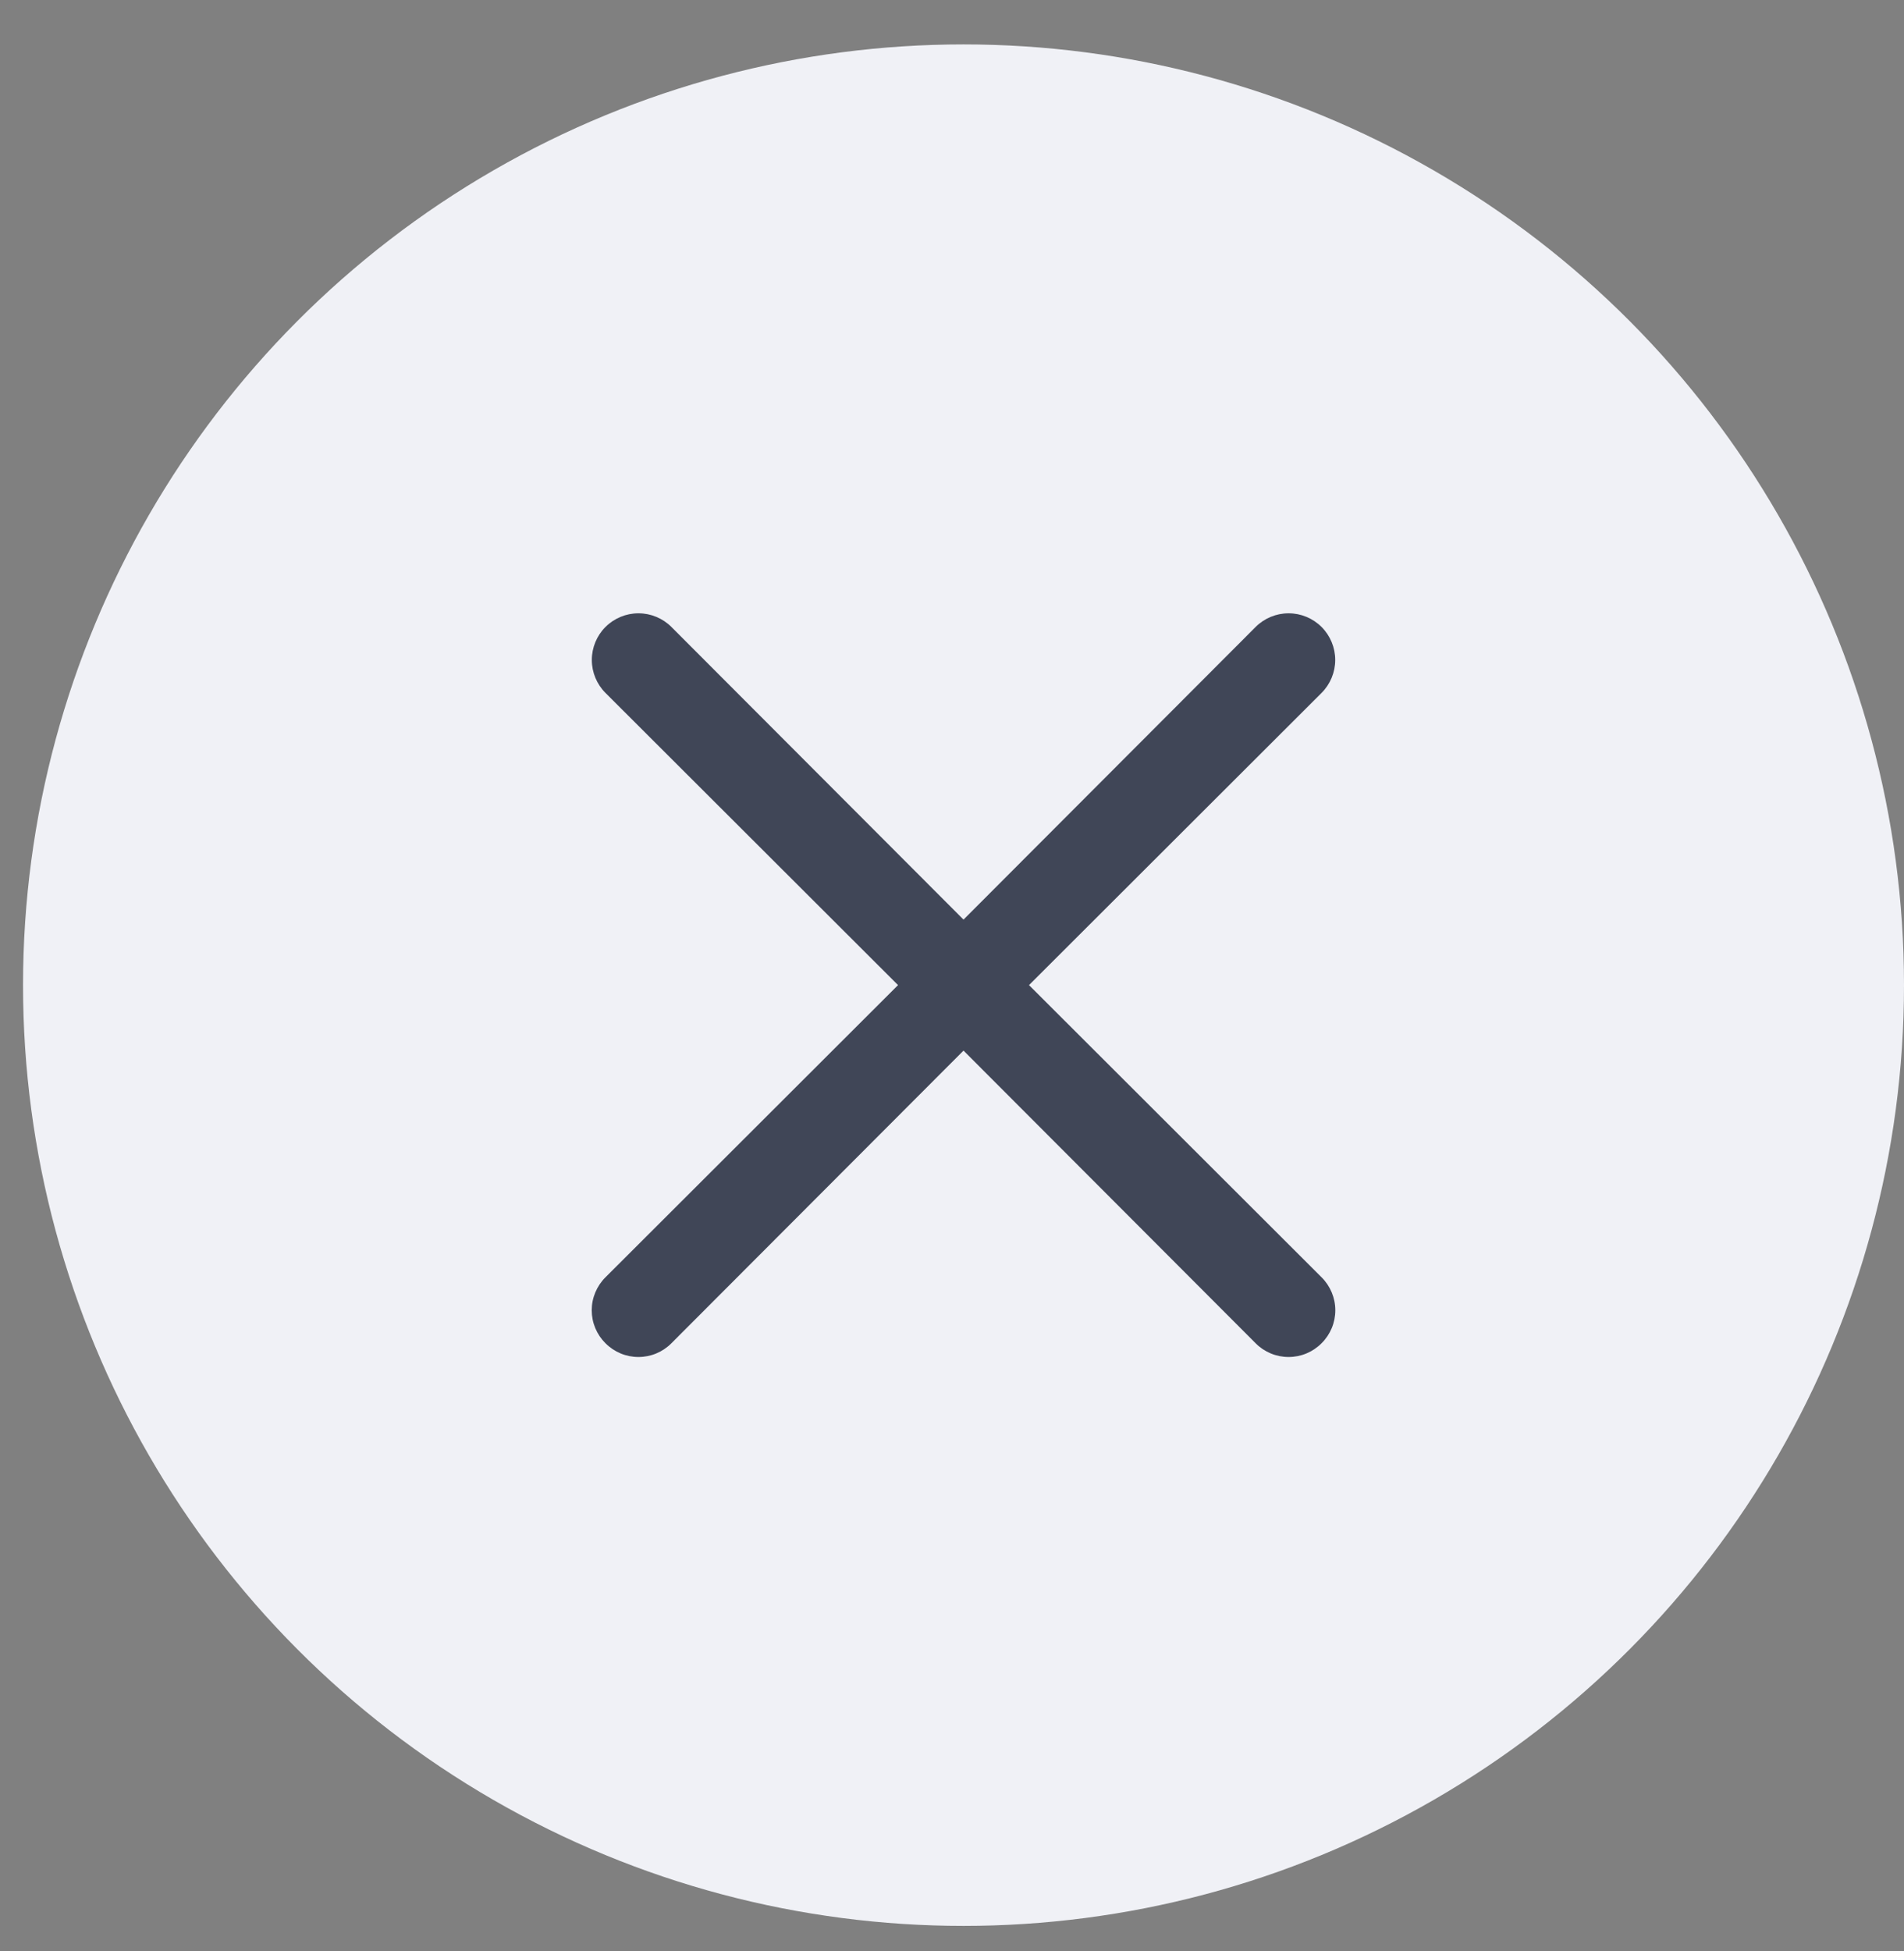
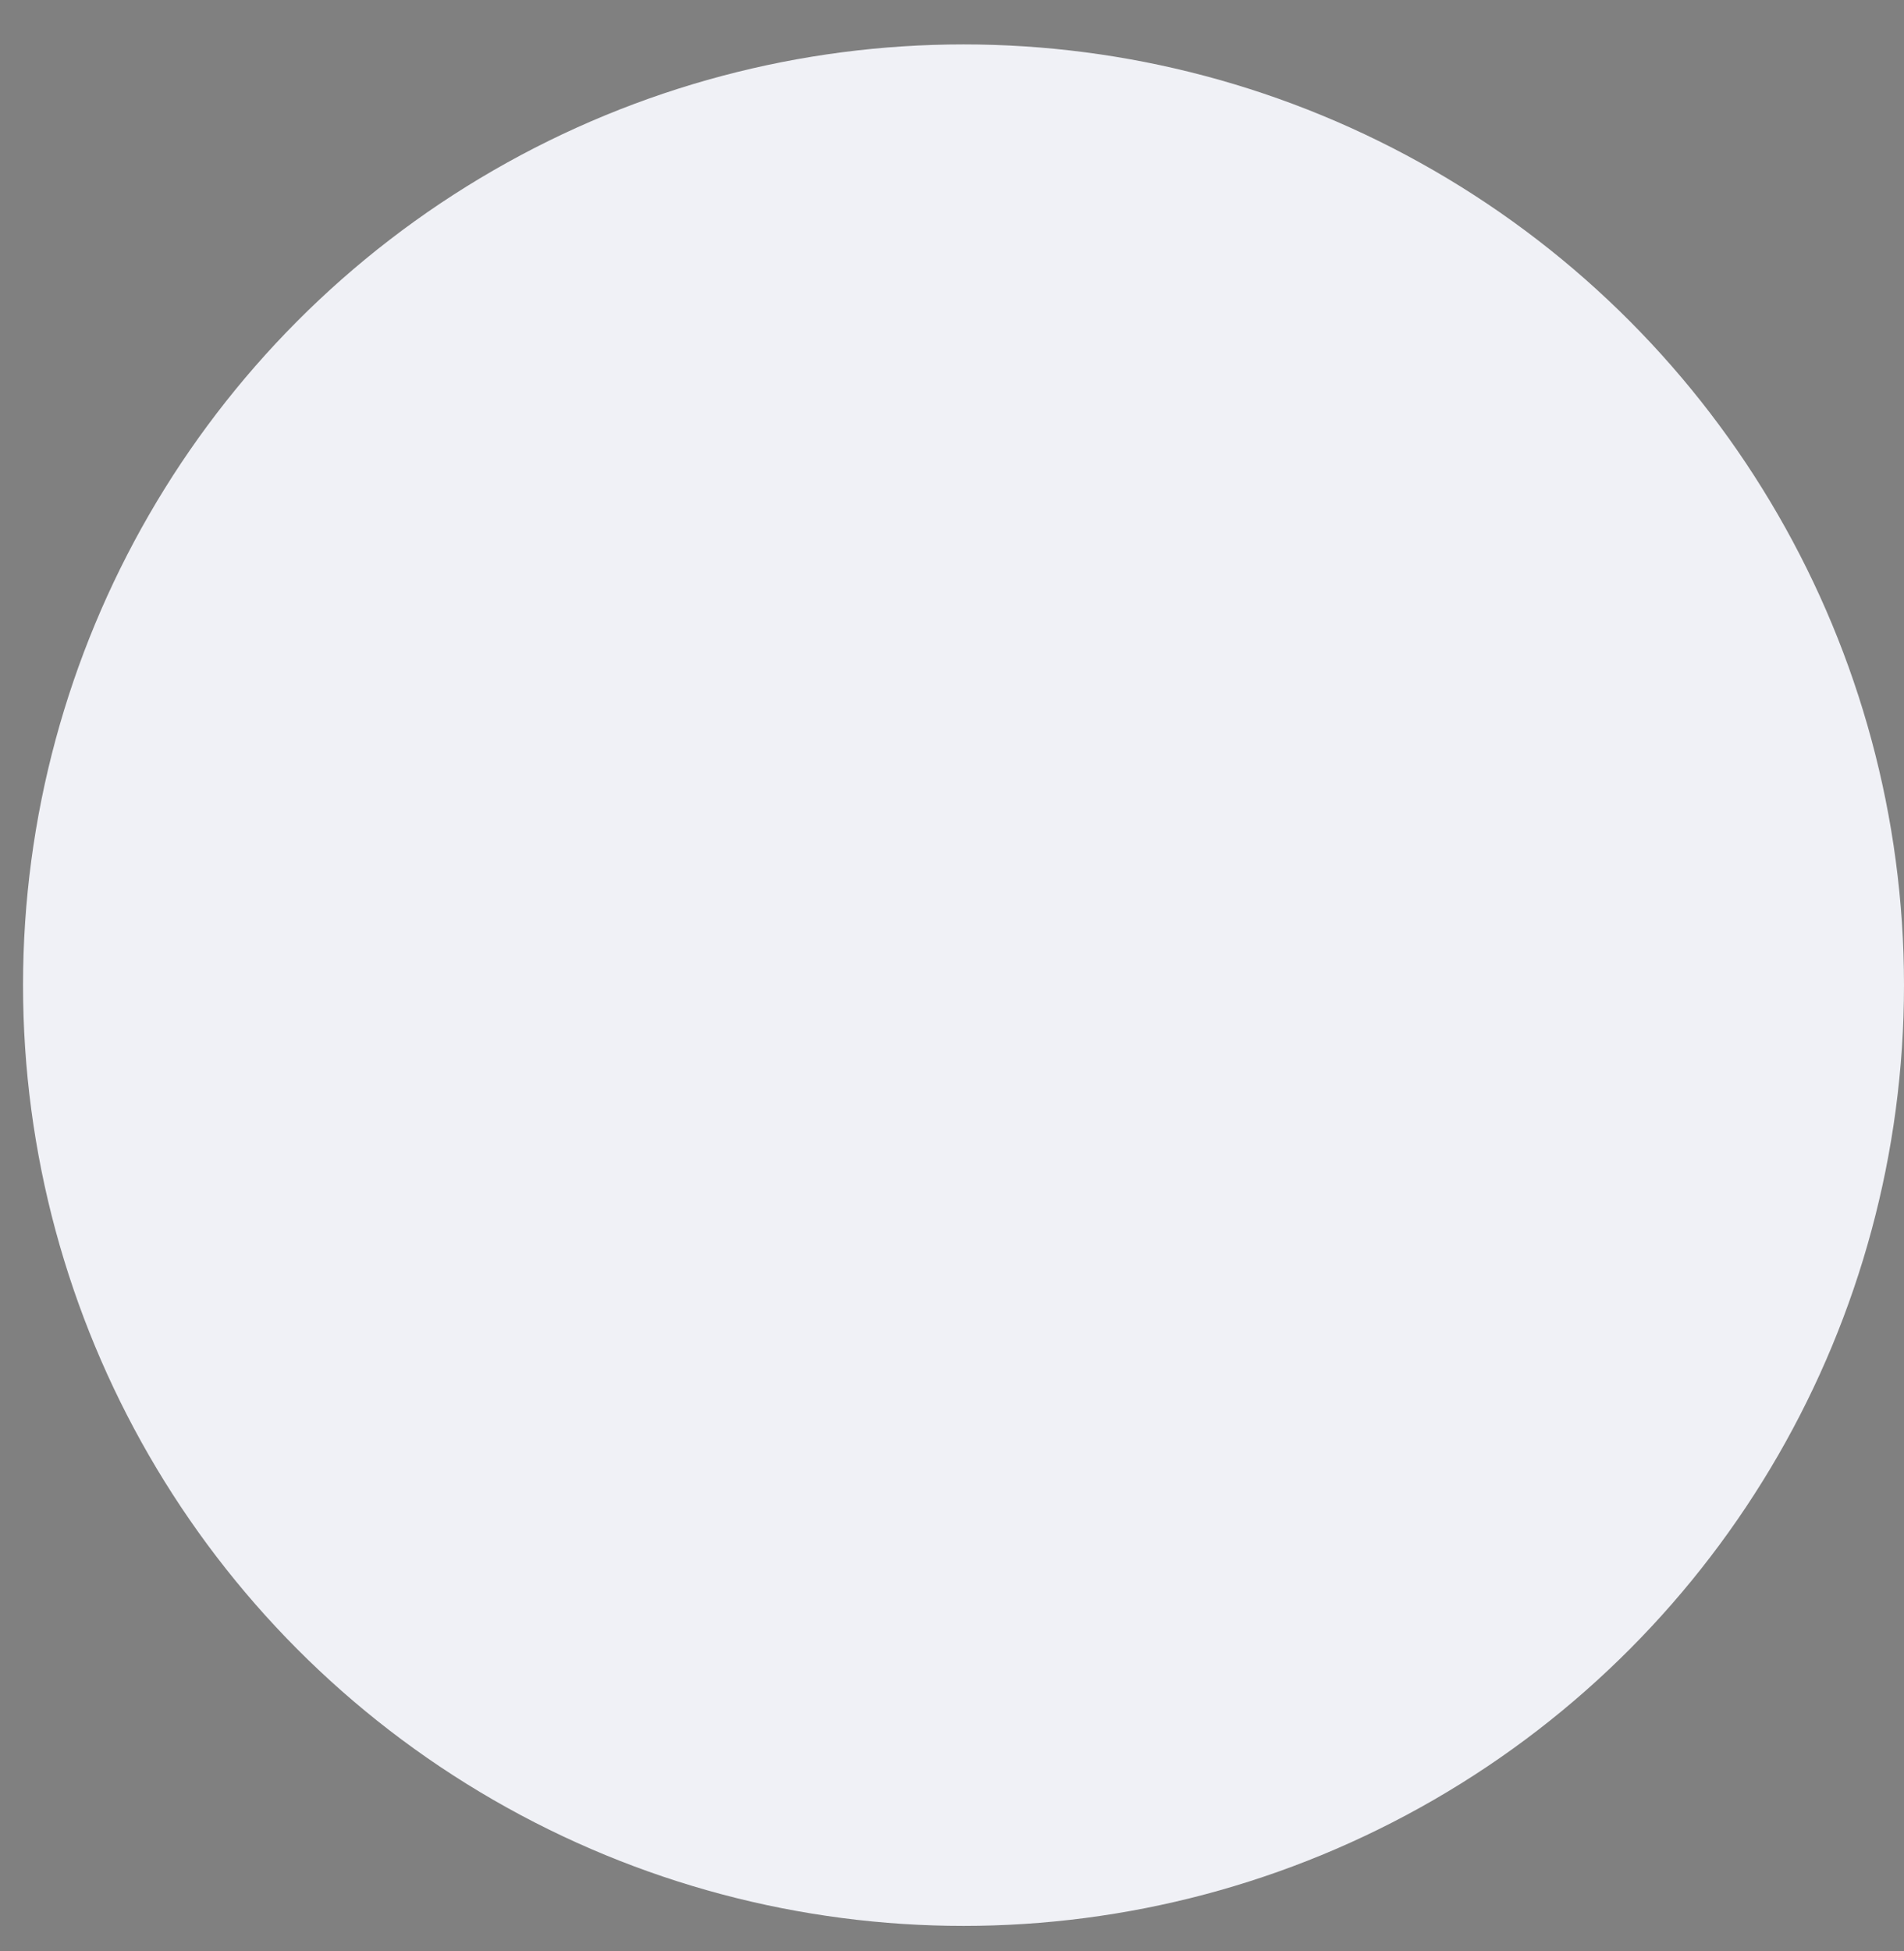
<svg xmlns="http://www.w3.org/2000/svg" width="41" height="42" viewBox="0 0 41 42" fill="none">
  <rect x="0" y="0" width="41" height="42" fill="#808080" stroke="none" />
  <circle cx="20.748" cy="21.208" r="20.252" fill="#F0F1F6" />
-   <path d="M22.158 21.207L28.458 14.917C28.646 14.729 28.752 14.473 28.752 14.207C28.752 13.941 28.646 13.685 28.458 13.497C28.27 13.309 28.014 13.203 27.748 13.203C27.482 13.203 27.226 13.309 27.038 13.497L20.748 19.797L14.458 13.497C14.27 13.309 14.014 13.203 13.748 13.203C13.482 13.203 13.226 13.309 13.038 13.497C12.85 13.685 12.744 13.941 12.744 14.207C12.744 14.473 12.85 14.729 13.038 14.917L19.338 21.207L13.038 27.497C12.944 27.59 12.87 27.701 12.819 27.823C12.768 27.945 12.742 28.075 12.742 28.207C12.742 28.339 12.768 28.47 12.819 28.592C12.87 28.714 12.944 28.824 13.038 28.917C13.131 29.011 13.242 29.085 13.363 29.136C13.485 29.187 13.616 29.213 13.748 29.213C13.88 29.213 14.011 29.187 14.133 29.136C14.254 29.085 14.365 29.011 14.458 28.917L20.748 22.617L27.038 28.917C27.131 29.011 27.241 29.085 27.363 29.136C27.485 29.187 27.616 29.213 27.748 29.213C27.88 29.213 28.011 29.187 28.133 29.136C28.254 29.085 28.365 29.011 28.458 28.917C28.552 28.824 28.626 28.714 28.677 28.592C28.728 28.47 28.754 28.339 28.754 28.207C28.754 28.075 28.728 27.945 28.677 27.823C28.626 27.701 28.552 27.59 28.458 27.497L22.158 21.207Z" fill="#404657" />
</svg>